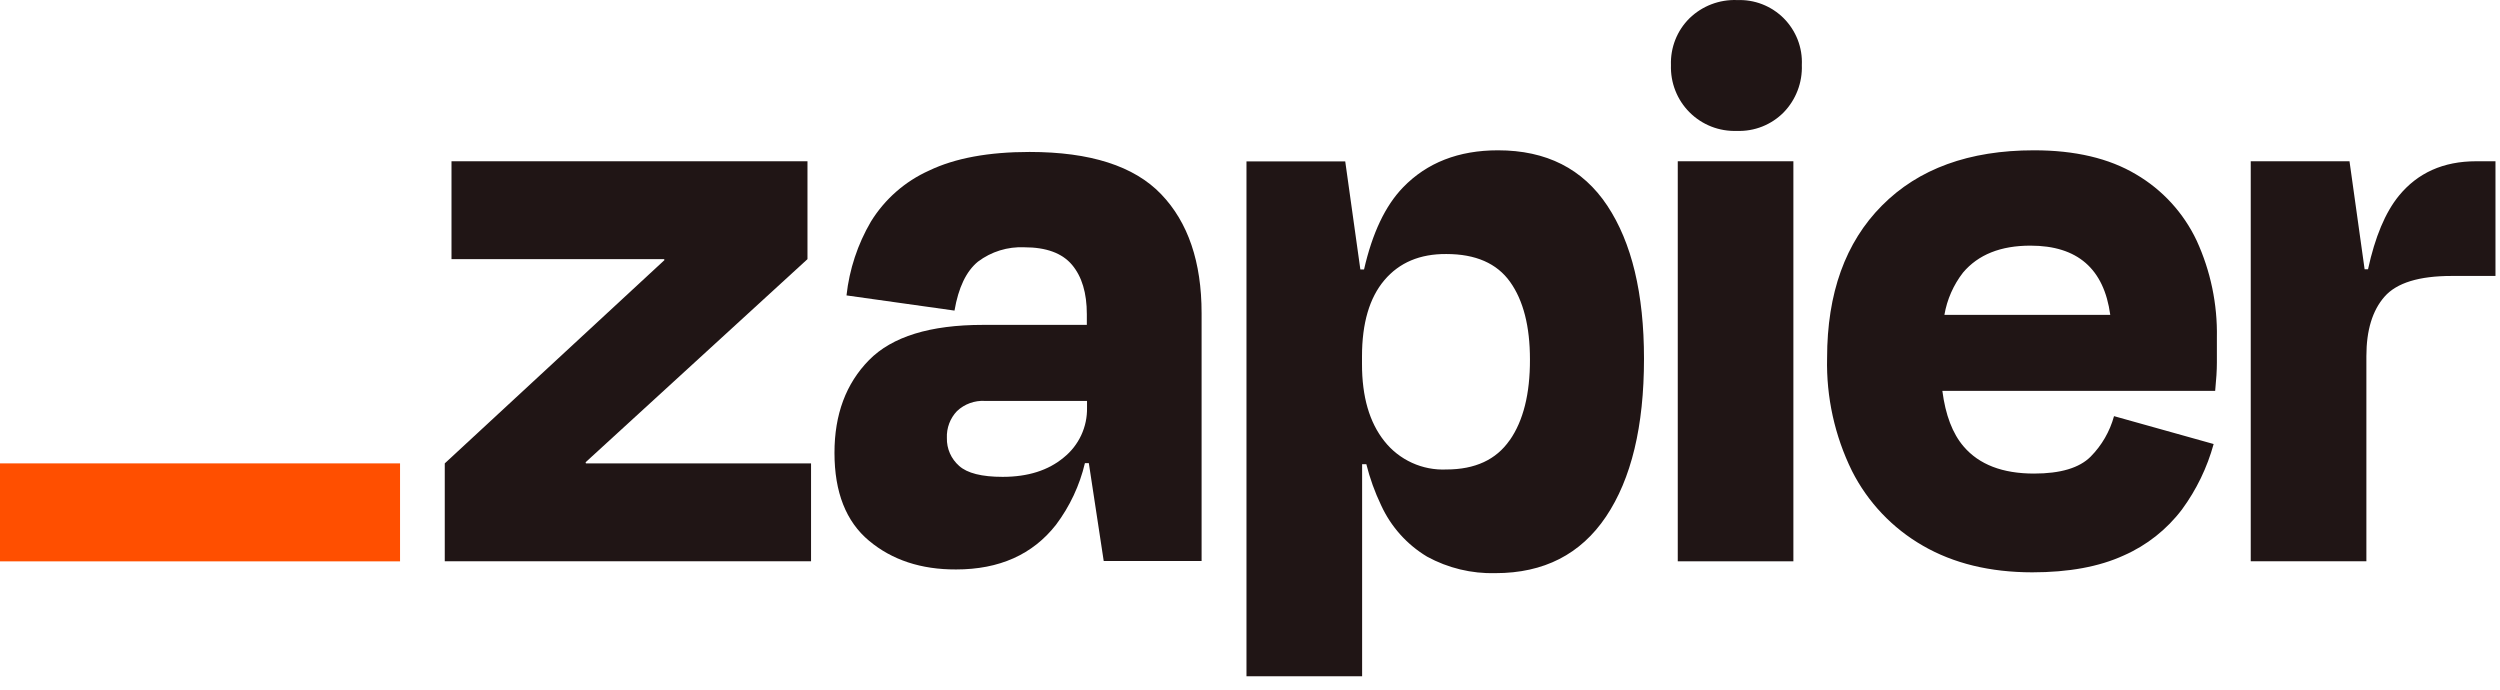
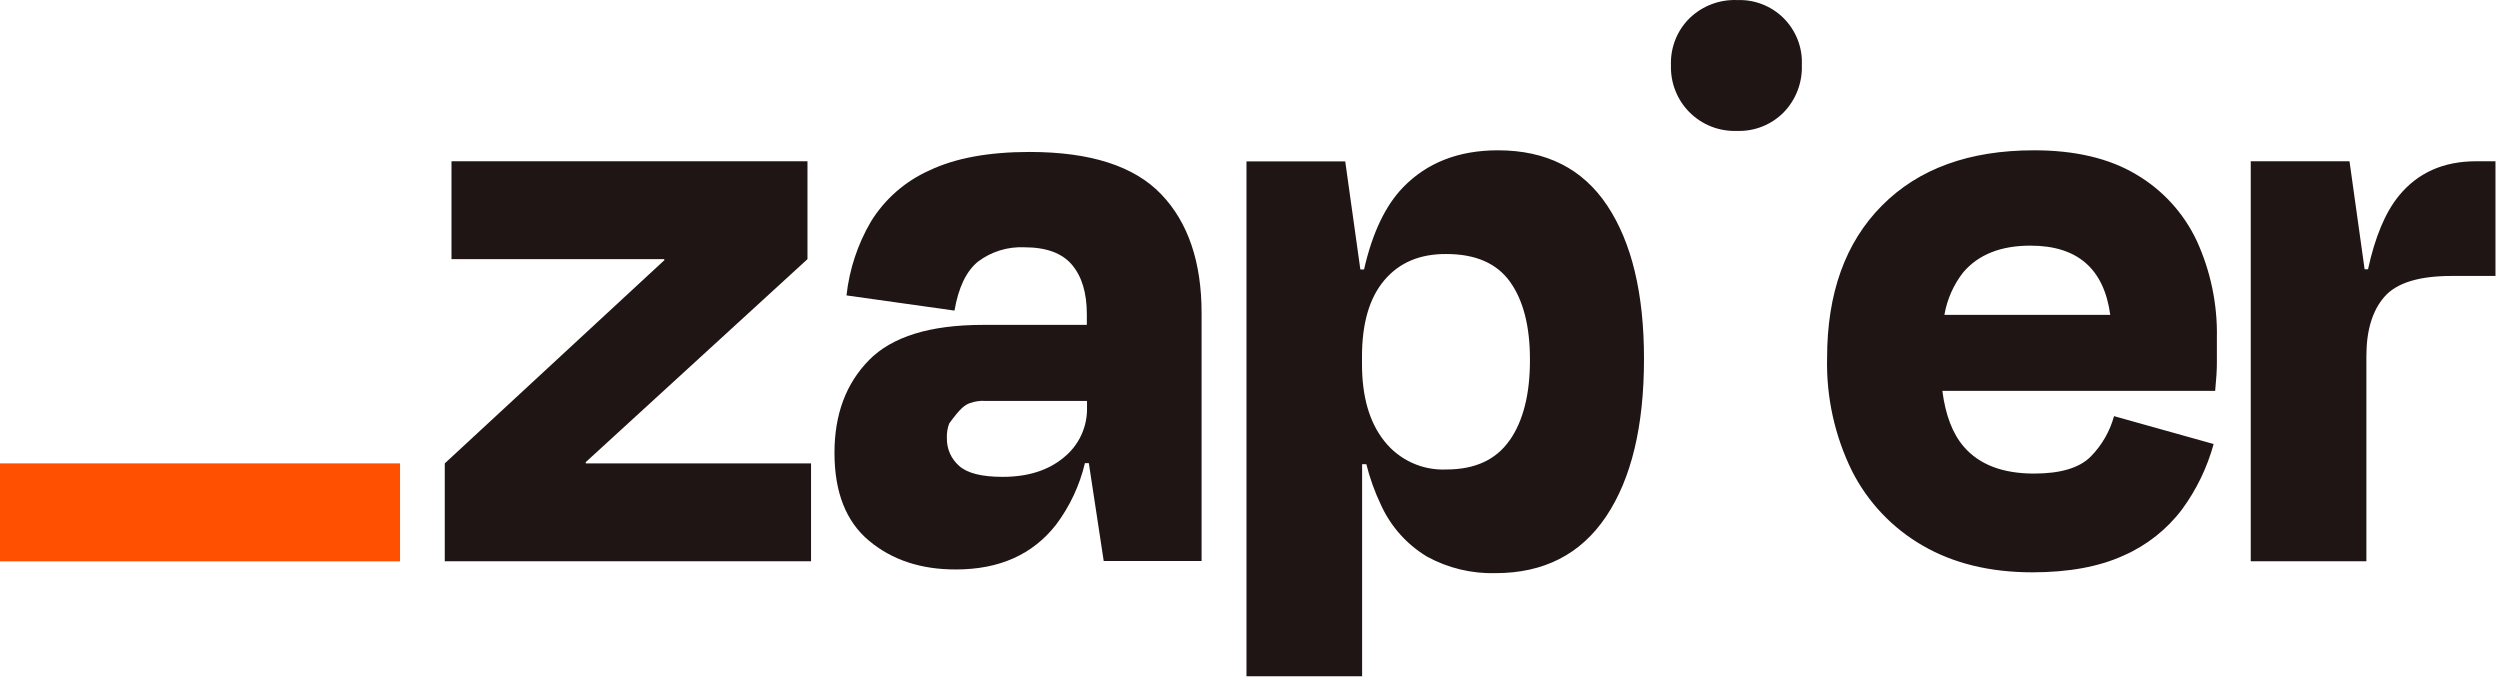
<svg xmlns="http://www.w3.org/2000/svg" width="105" height="29" viewBox="0 0 105 29">
  <g fill="none">
    <polygon fill="#201515" points="24.609 19.462 24.595 19.415 33.914 10.884 33.914 6.773 18.963 6.773 18.963 10.884 27.893 10.884 27.908 10.923 18.68 19.462 18.68 23.572 34.064 23.572 34.064 19.462" />
-     <path fill="#201515" d="M43.242,6.382 C41.518,6.382 40.112,6.642 39.026,7.162 C38.014,7.615 37.162,8.362 36.579,9.306 C36.022,10.256 35.673,11.313 35.553,12.407 L40.089,13.045 C40.254,12.078 40.582,11.393 41.074,10.989 C41.634,10.567 42.323,10.354 43.023,10.386 C43.944,10.386 44.612,10.632 45.027,11.125 C45.438,11.617 45.647,12.299 45.647,13.197 L45.647,13.645 L41.286,13.645 C39.065,13.645 37.47,14.138 36.501,15.122 C35.531,16.107 35.047,17.406 35.048,19.021 C35.048,20.675 35.532,21.906 36.501,22.713 C37.469,23.521 38.686,23.922 40.153,23.917 C41.973,23.917 43.373,23.291 44.353,22.039 C44.931,21.269 45.345,20.389 45.566,19.452 L45.731,19.452 L46.356,23.562 L50.467,23.562 L50.467,13.153 C50.467,11.002 49.9,9.335 48.766,8.154 C47.632,6.972 45.791,6.382 43.242,6.382 Z M44.68,19.213 C44.028,19.757 43.174,20.028 42.11,20.028 C41.234,20.028 40.625,19.874 40.284,19.568 C40.118,19.422 39.985,19.242 39.896,19.04 C39.807,18.838 39.764,18.619 39.769,18.398 C39.76,18.19 39.793,17.982 39.866,17.787 C39.939,17.592 40.051,17.414 40.195,17.264 C40.351,17.117 40.535,17.004 40.736,16.931 C40.937,16.858 41.151,16.826 41.364,16.838 L45.655,16.838 L45.655,17.121 C45.663,17.521 45.58,17.918 45.411,18.28 C45.242,18.643 44.992,18.962 44.68,19.213 Z" />
-     <polygon fill="#201515" points="75.322 6.773 70.466 6.773 70.466 23.575 75.322 23.575" />
+     <path fill="#201515" d="M43.242,6.382 C41.518,6.382 40.112,6.642 39.026,7.162 C38.014,7.615 37.162,8.362 36.579,9.306 C36.022,10.256 35.673,11.313 35.553,12.407 L40.089,13.045 C40.254,12.078 40.582,11.393 41.074,10.989 C41.634,10.567 42.323,10.354 43.023,10.386 C43.944,10.386 44.612,10.632 45.027,11.125 C45.438,11.617 45.647,12.299 45.647,13.197 L45.647,13.645 L41.286,13.645 C39.065,13.645 37.47,14.138 36.501,15.122 C35.531,16.107 35.047,17.406 35.048,19.021 C35.048,20.675 35.532,21.906 36.501,22.713 C37.469,23.521 38.686,23.922 40.153,23.917 C41.973,23.917 43.373,23.291 44.353,22.039 C44.931,21.269 45.345,20.389 45.566,19.452 L45.731,19.452 L46.356,23.562 L50.467,23.562 L50.467,13.153 C50.467,11.002 49.9,9.335 48.766,8.154 C47.632,6.972 45.791,6.382 43.242,6.382 Z M44.68,19.213 C44.028,19.757 43.174,20.028 42.11,20.028 C41.234,20.028 40.625,19.874 40.284,19.568 C40.118,19.422 39.985,19.242 39.896,19.04 C39.807,18.838 39.764,18.619 39.769,18.398 C39.76,18.19 39.793,17.982 39.866,17.787 C40.351,17.117 40.535,17.004 40.736,16.931 C40.937,16.858 41.151,16.826 41.364,16.838 L45.655,16.838 L45.655,17.121 C45.663,17.521 45.58,17.918 45.411,18.28 C45.242,18.643 44.992,18.962 44.68,19.213 Z" />
    <path fill="#201515" d="M103.996 6.773C102.624 6.773 101.542 7.257 100.751 8.225 100.184 8.921 99.752 9.949 99.457 11.309L99.314 11.309 98.679 6.773 94.531 6.773 94.531 23.572 99.388 23.572 99.388 14.957C99.388 13.871 99.642 13.038 100.151 12.459 100.66 11.88 101.598 11.59 102.967 11.59L104.81 11.59 104.81 6.773 103.996 6.773ZM89.712 7.322C88.578 6.647 87.148 6.311 85.422 6.313 82.704 6.313 80.578 7.086 79.042 8.634 77.505 10.181 76.738 12.315 76.738 15.034 76.699 16.677 77.058 18.306 77.784 19.782 78.449 21.096 79.484 22.187 80.762 22.92 82.048 23.663 83.579 24.036 85.353 24.038 86.887 24.038 88.169 23.801 89.198 23.329 90.165 22.904 91.007 22.239 91.644 21.396 92.251 20.569 92.701 19.638 92.973 18.649L88.789 17.478C88.613 18.121 88.274 18.708 87.805 19.181 87.332 19.654 86.54 19.89 85.429 19.89 84.108 19.89 83.123 19.512 82.475 18.755 82.005 18.209 81.71 17.429 81.579 16.417L93.037 16.417C93.084 15.944 93.109 15.548 93.109 15.228L93.109 14.182C93.136 12.777 92.846 11.383 92.26 10.106 91.711 8.942 90.822 7.972 89.712 7.322ZM85.282 10.317C87.251 10.317 88.367 11.286 88.631 13.224L81.665 13.224C81.776 12.578 82.044 11.968 82.446 11.45 83.084 10.693 84.029 10.316 85.282 10.317ZM72.947.002C72.582-.011 72.218.05 71.876.181 71.535.312 71.224.511 70.961.765 70.702 1.021 70.498 1.328 70.364 1.667 70.23 2.006 70.167 2.369 70.18 2.734 70.168 3.1 70.23 3.466 70.365 3.807 70.499 4.149 70.702 4.459 70.962 4.718 71.221 4.978 71.532 5.181 71.873 5.315 72.215 5.449 72.58 5.511 72.947 5.498 73.312 5.512 73.675 5.449 74.014 5.315 74.353 5.181 74.66 4.977 74.916 4.718 75.171 4.455 75.368 4.144 75.499 3.803 75.63 3.463 75.69 3.099 75.677 2.734 75.694 2.371 75.635 2.009 75.504 1.67 75.372 1.332 75.172 1.024 74.916.767 74.659.51 74.352.31 74.013.178 73.675.047 73.312-.012 72.95.004L72.947.002ZM62.914 6.313C61.26 6.313 59.931 6.832 58.927 7.871 58.183 8.64 57.638 9.789 57.29 11.317L57.135 11.317 56.5 6.78 52.352 6.78 52.352 28.402 57.209 28.402 57.209 19.496 57.386 19.496C57.534 20.09 57.742 20.667 58.006 21.219 58.417 22.118 59.091 22.872 59.939 23.38 60.817 23.86 61.808 24.099 62.809 24.072 64.842 24.072 66.39 23.28 67.453 21.697 68.516 20.113 69.048 17.904 69.048 15.068 69.048 12.329 68.534 10.185 67.505 8.636 66.476 7.087 64.946 6.313 62.914 6.313ZM63.407 18.487C62.84 19.307 61.954 19.718 60.748 19.718 60.251 19.741 59.755 19.645 59.303 19.438 58.849 19.231 58.452 18.92 58.144 18.529 57.515 17.74 57.202 16.659 57.204 15.287L57.204 14.967C57.204 13.574 57.517 12.507 58.144 11.767 58.771 11.027 59.639 10.661 60.748 10.669 61.976 10.669 62.867 11.059 63.424 11.839 63.98 12.618 64.258 13.705 64.258 15.1 64.262 16.542 63.979 17.671 63.411 18.487L63.407 18.487Z" />
    <polygon fill="#FF4F00" points="16.802 19.462 0 19.462 0 23.577 16.802 23.577" />
  </g>
</svg>